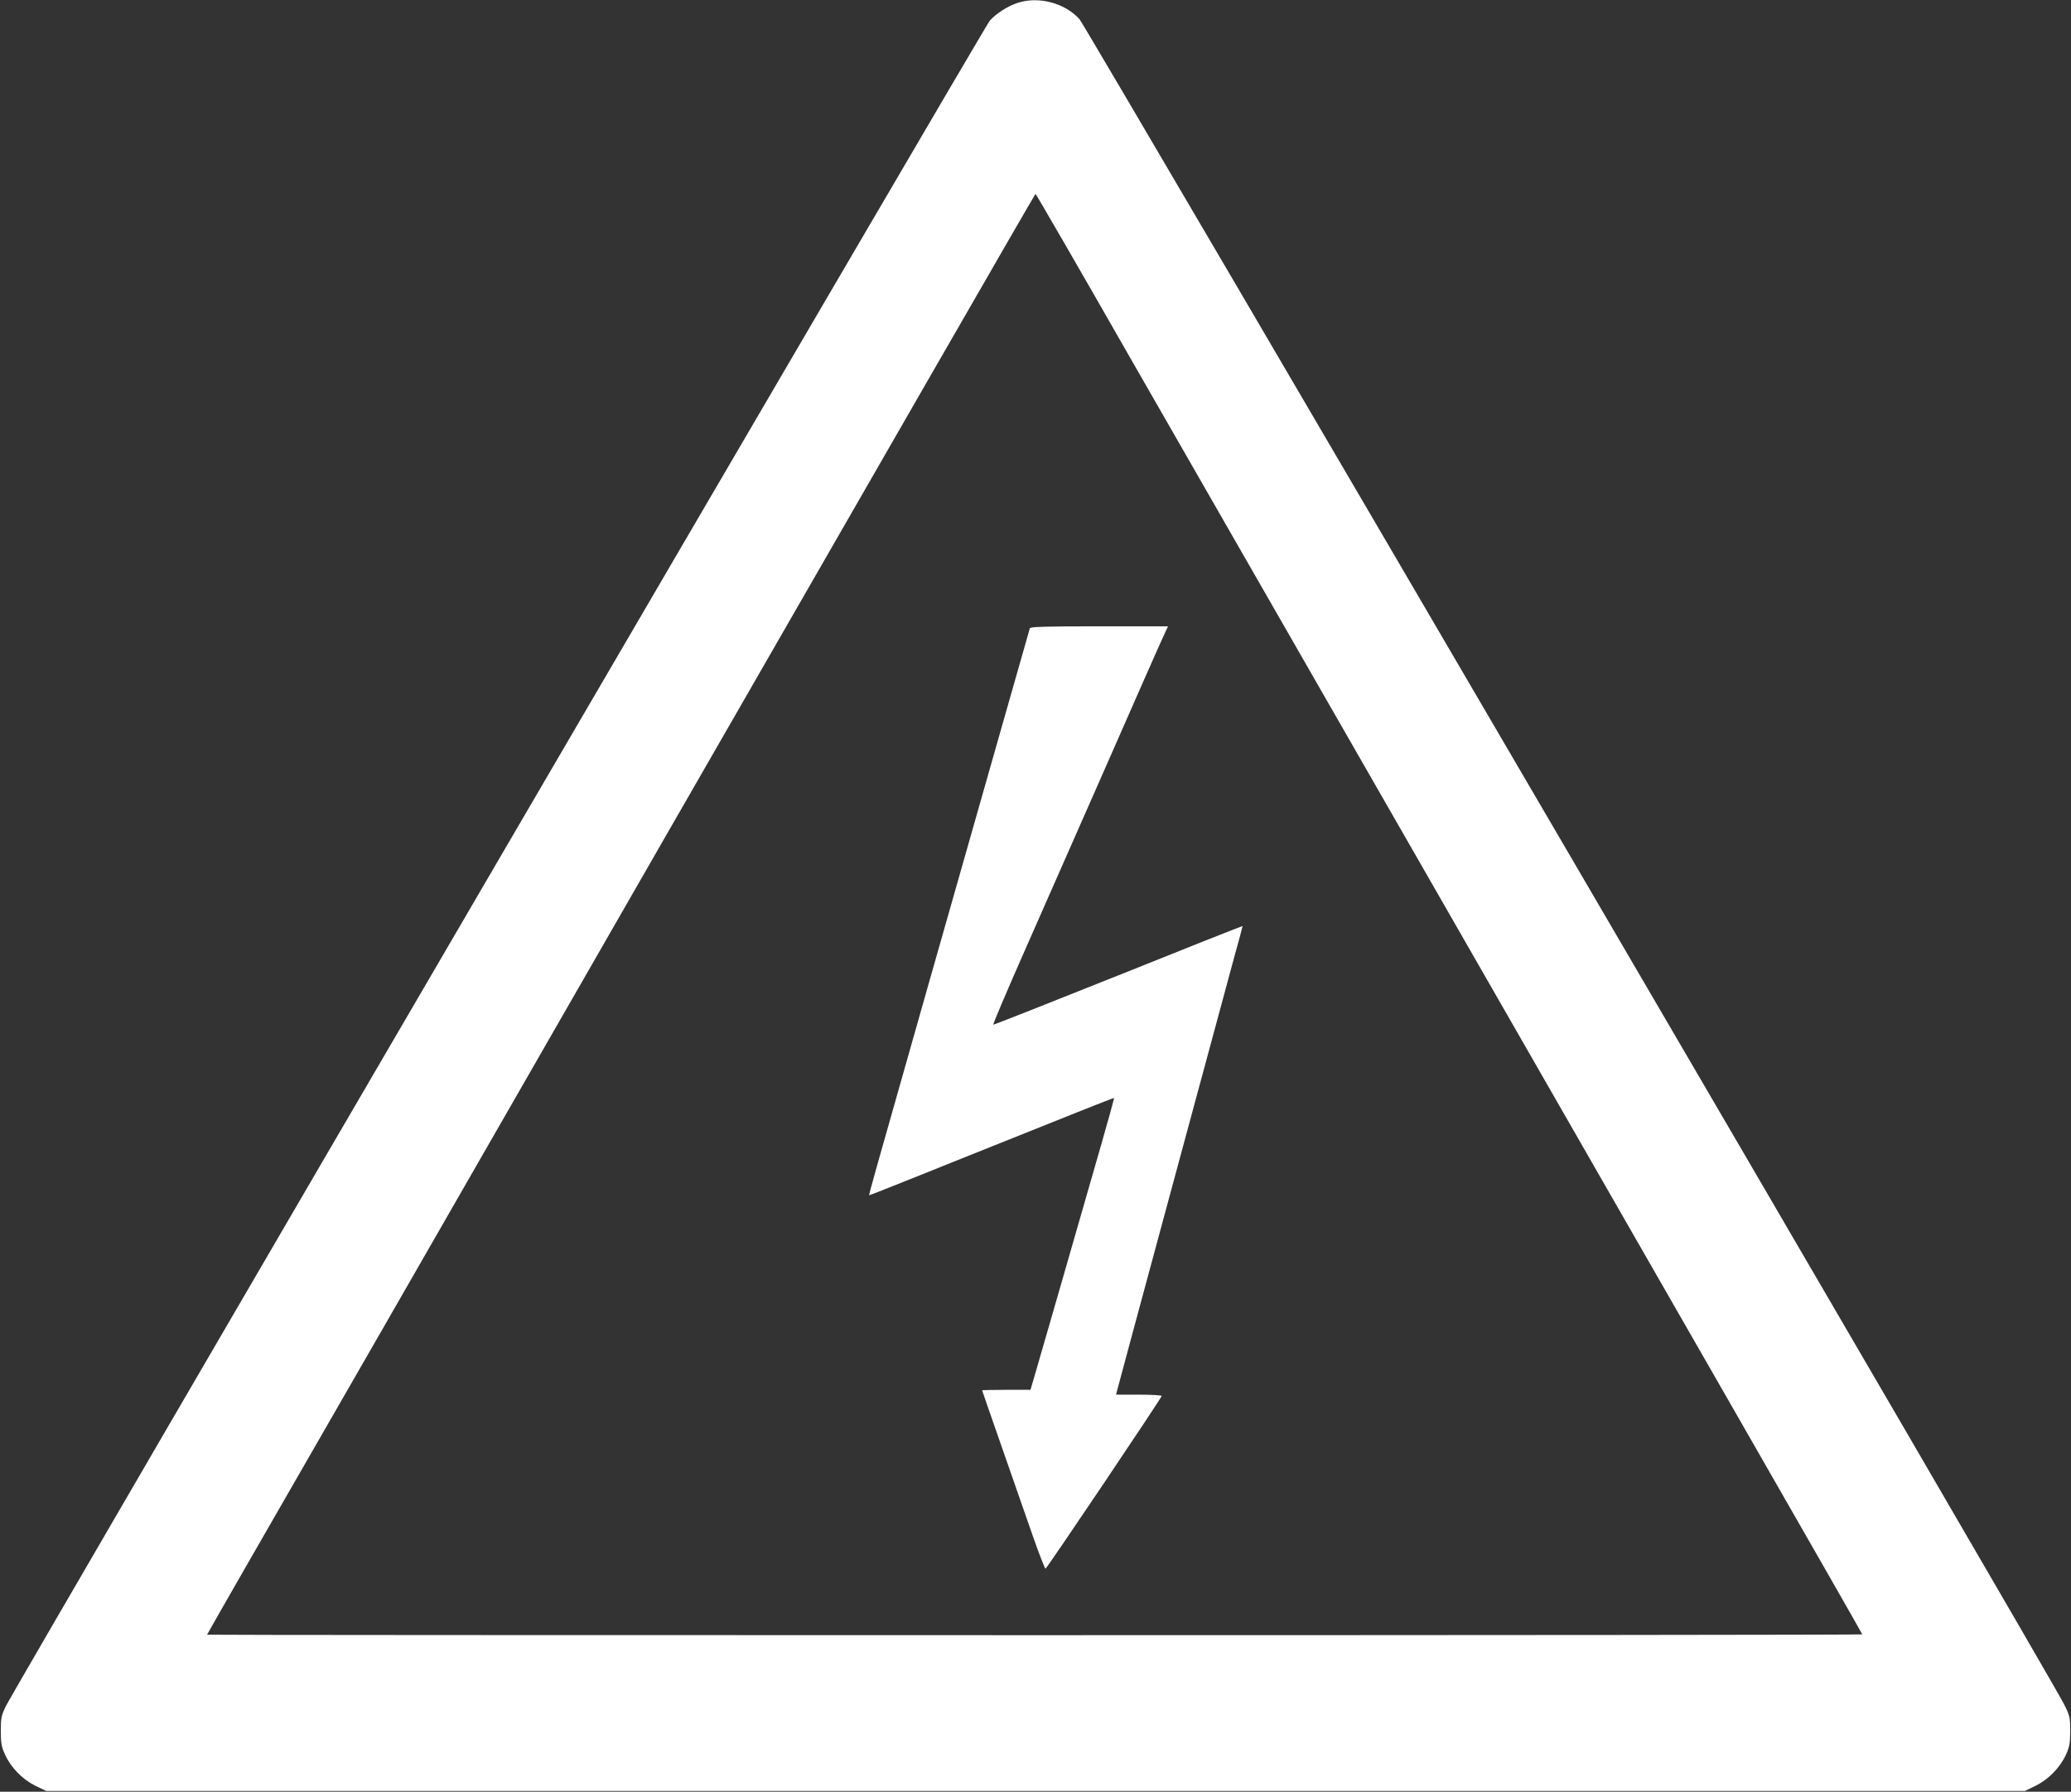
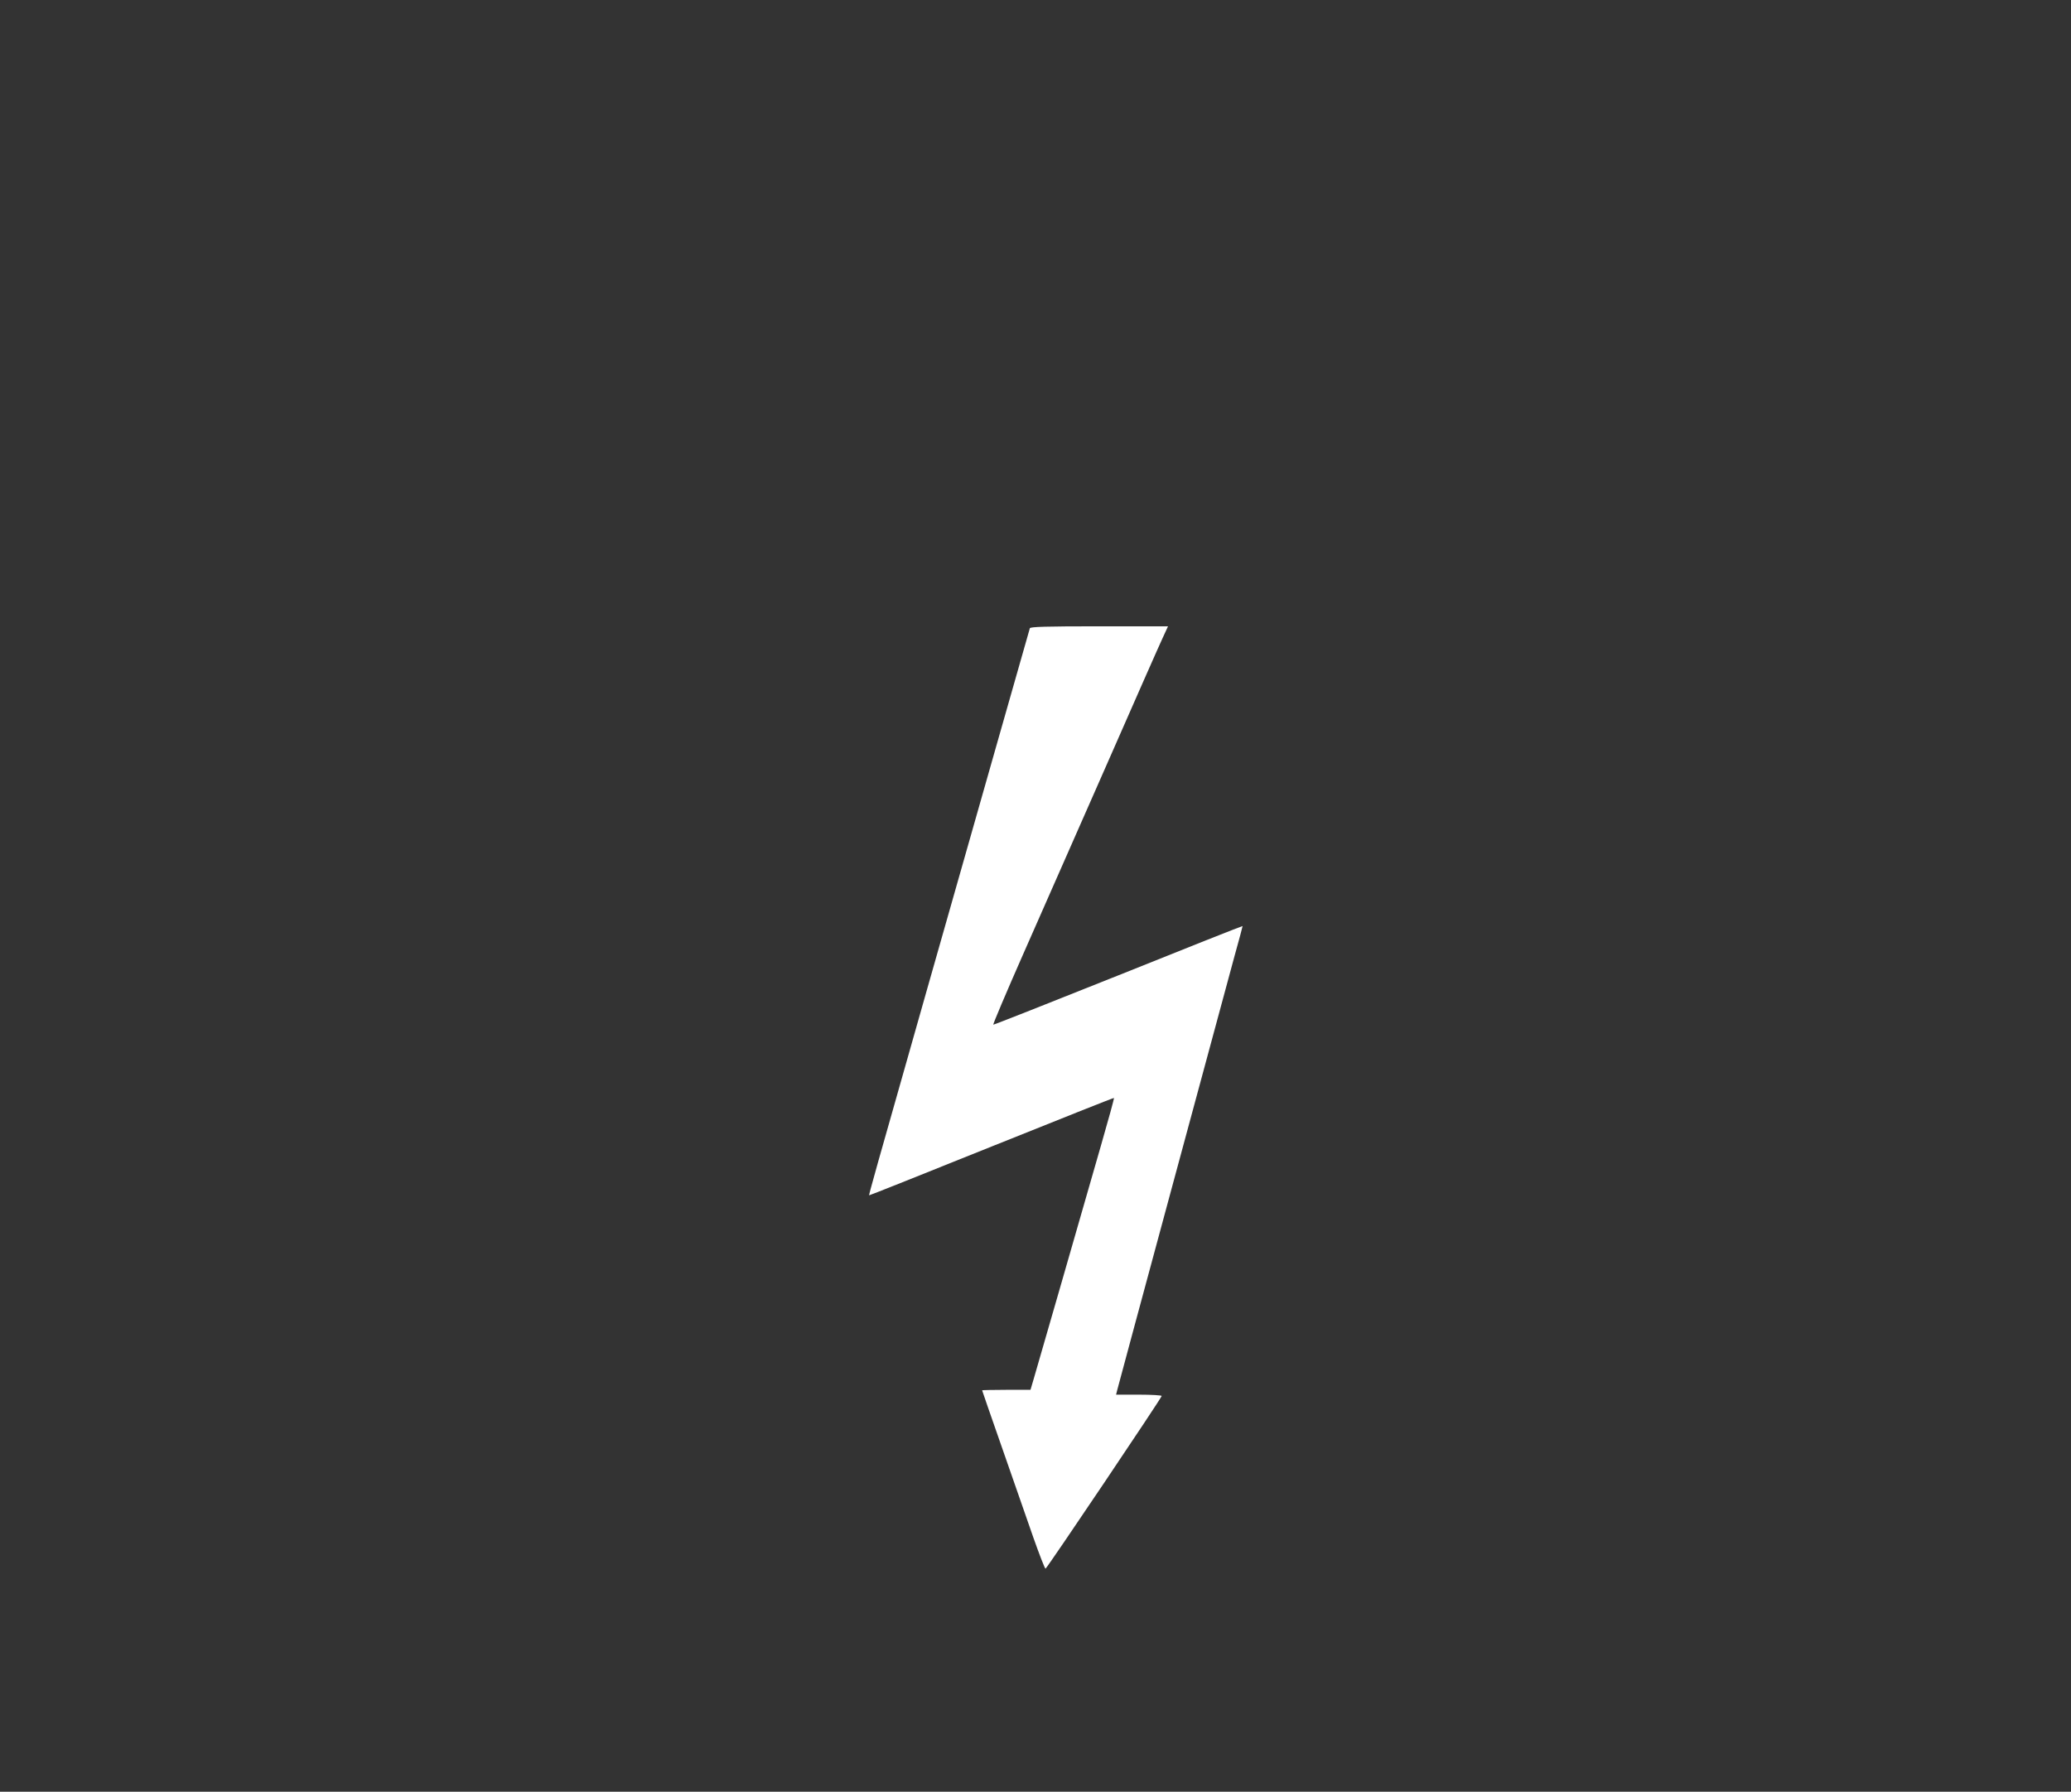
<svg xmlns="http://www.w3.org/2000/svg" width="126" height="109" viewBox="0 0 126 109" fill="none">
  <rect x="0" y="0" width="126" height="109" fill="#333333" stroke="none" />
-   <path d="M61.907 0.177C61.307 0.373 60.638 0.805 60.224 1.247C59.939 1.552 0.847 102.764 0.354 103.796C0.079 104.365 0.049 104.532 0.049 105.318C0.049 106.064 0.098 106.29 0.315 106.761C0.679 107.547 1.378 108.254 2.156 108.637L2.805 108.951H63H123.195L123.844 108.637C124.622 108.254 125.321 107.547 125.685 106.761C125.902 106.29 125.951 106.064 125.951 105.308C125.951 104.463 125.931 104.375 125.557 103.638C124.671 101.871 66.081 1.62 65.677 1.169C64.791 0.177 63.177 -0.245 61.907 0.177ZM68.768 21.78C73.946 30.805 83.908 48.166 105.732 86.189C109.896 93.445 113.302 99.396 113.302 99.426C113.302 99.455 90.641 99.475 62.951 99.475C35.26 99.475 12.6 99.465 12.6 99.445C12.6 99.426 13.693 97.511 15.031 95.183C16.38 92.856 27.71 73.138 40.212 51.367C52.723 29.607 62.97 11.794 63 11.794C63.029 11.794 65.628 16.281 68.768 21.78Z" fill="white" />
  <path d="M62.656 38.219C62.636 38.288 61.73 41.459 60.647 45.269C59.565 49.08 57.665 55.767 56.414 60.146C53.166 71.577 52.851 72.686 52.881 72.716C52.9 72.726 56.247 71.39 60.322 69.75C64.408 68.11 67.754 66.775 67.774 66.794C67.794 66.814 67.439 68.11 66.987 69.672C65.589 74.532 63.099 83.194 62.892 83.881L62.695 84.549H61.228C60.411 84.549 59.752 84.568 59.752 84.578C59.752 84.598 60.303 86.179 60.972 88.094C61.642 90.008 62.488 92.444 62.862 93.514C63.236 94.575 63.571 95.439 63.61 95.429C63.709 95.39 70.678 85.03 70.678 84.922C70.678 84.882 70.058 84.843 69.29 84.843H67.902L67.971 84.568C68.04 84.274 74.33 61.04 75.108 58.163C75.383 57.181 75.6 56.366 75.6 56.336C75.6 56.317 72.204 57.662 68.05 59.331C63.896 60.991 60.47 62.346 60.431 62.336C60.401 62.317 61.199 60.431 62.212 58.133C63.226 55.836 65.481 50.709 67.233 46.742C68.975 42.775 70.55 39.201 70.737 38.808L71.062 38.101H66.879C63.62 38.101 62.685 38.13 62.656 38.219Z" fill="white" />
</svg>